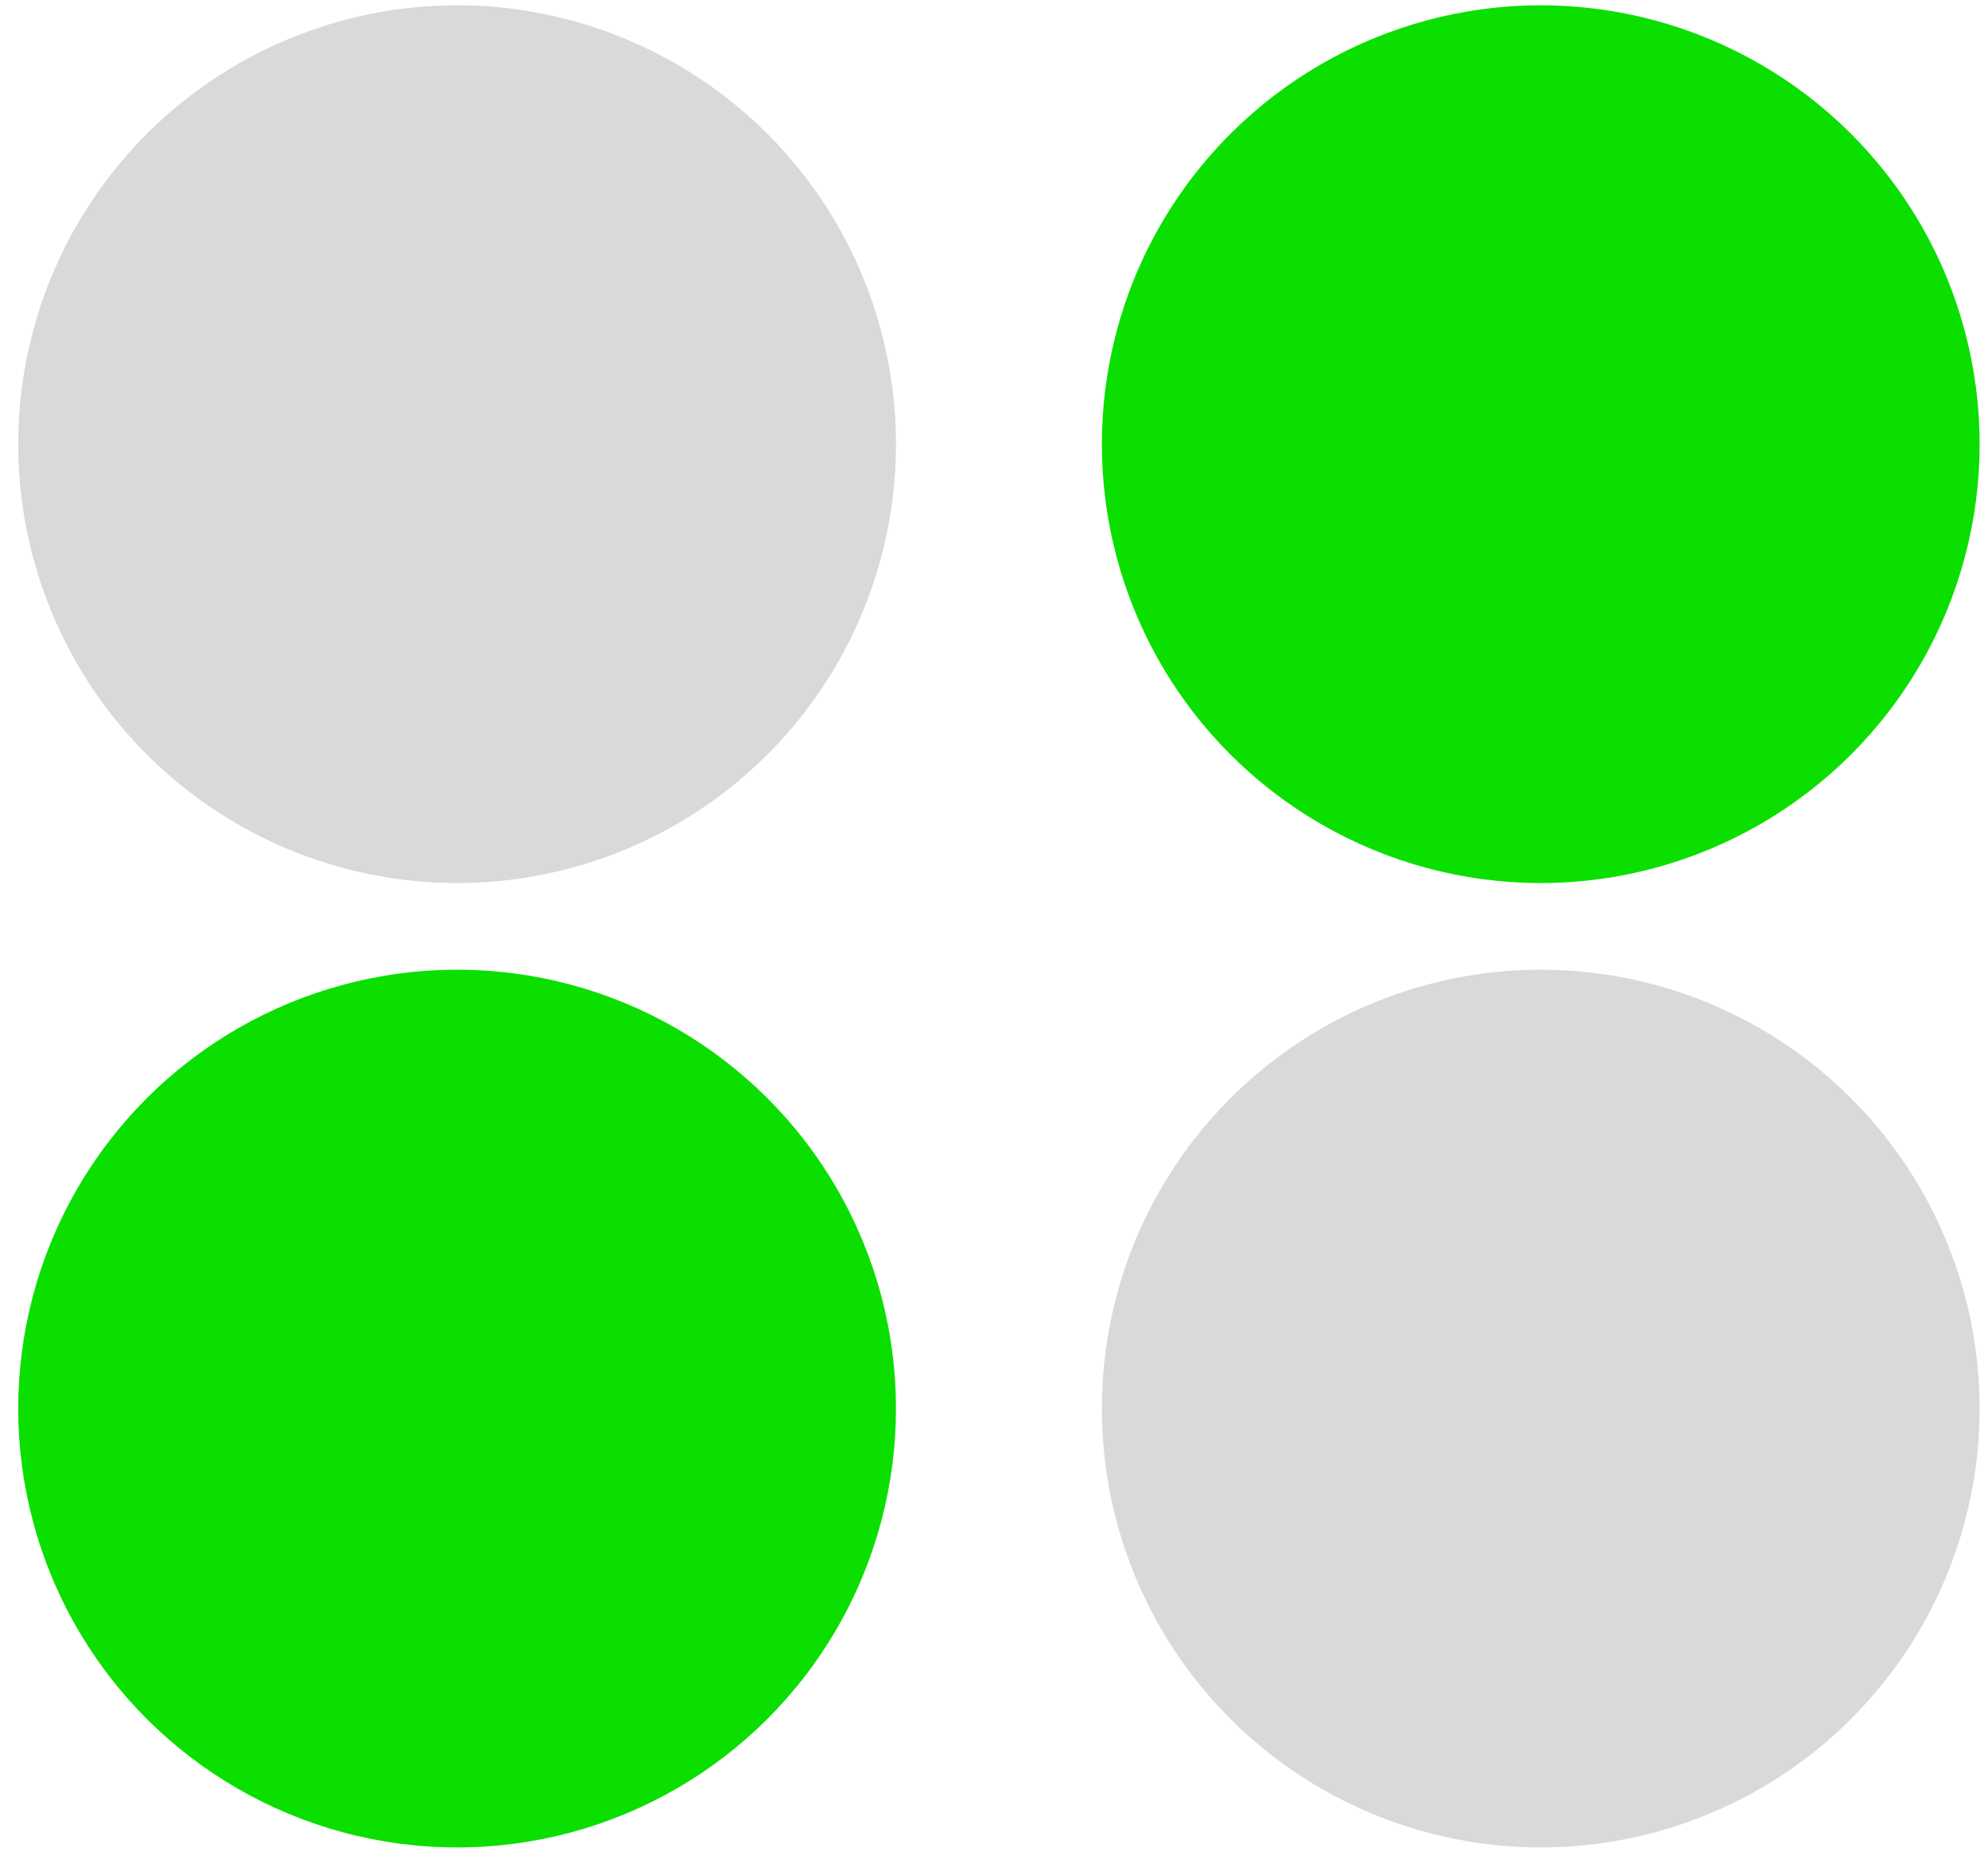
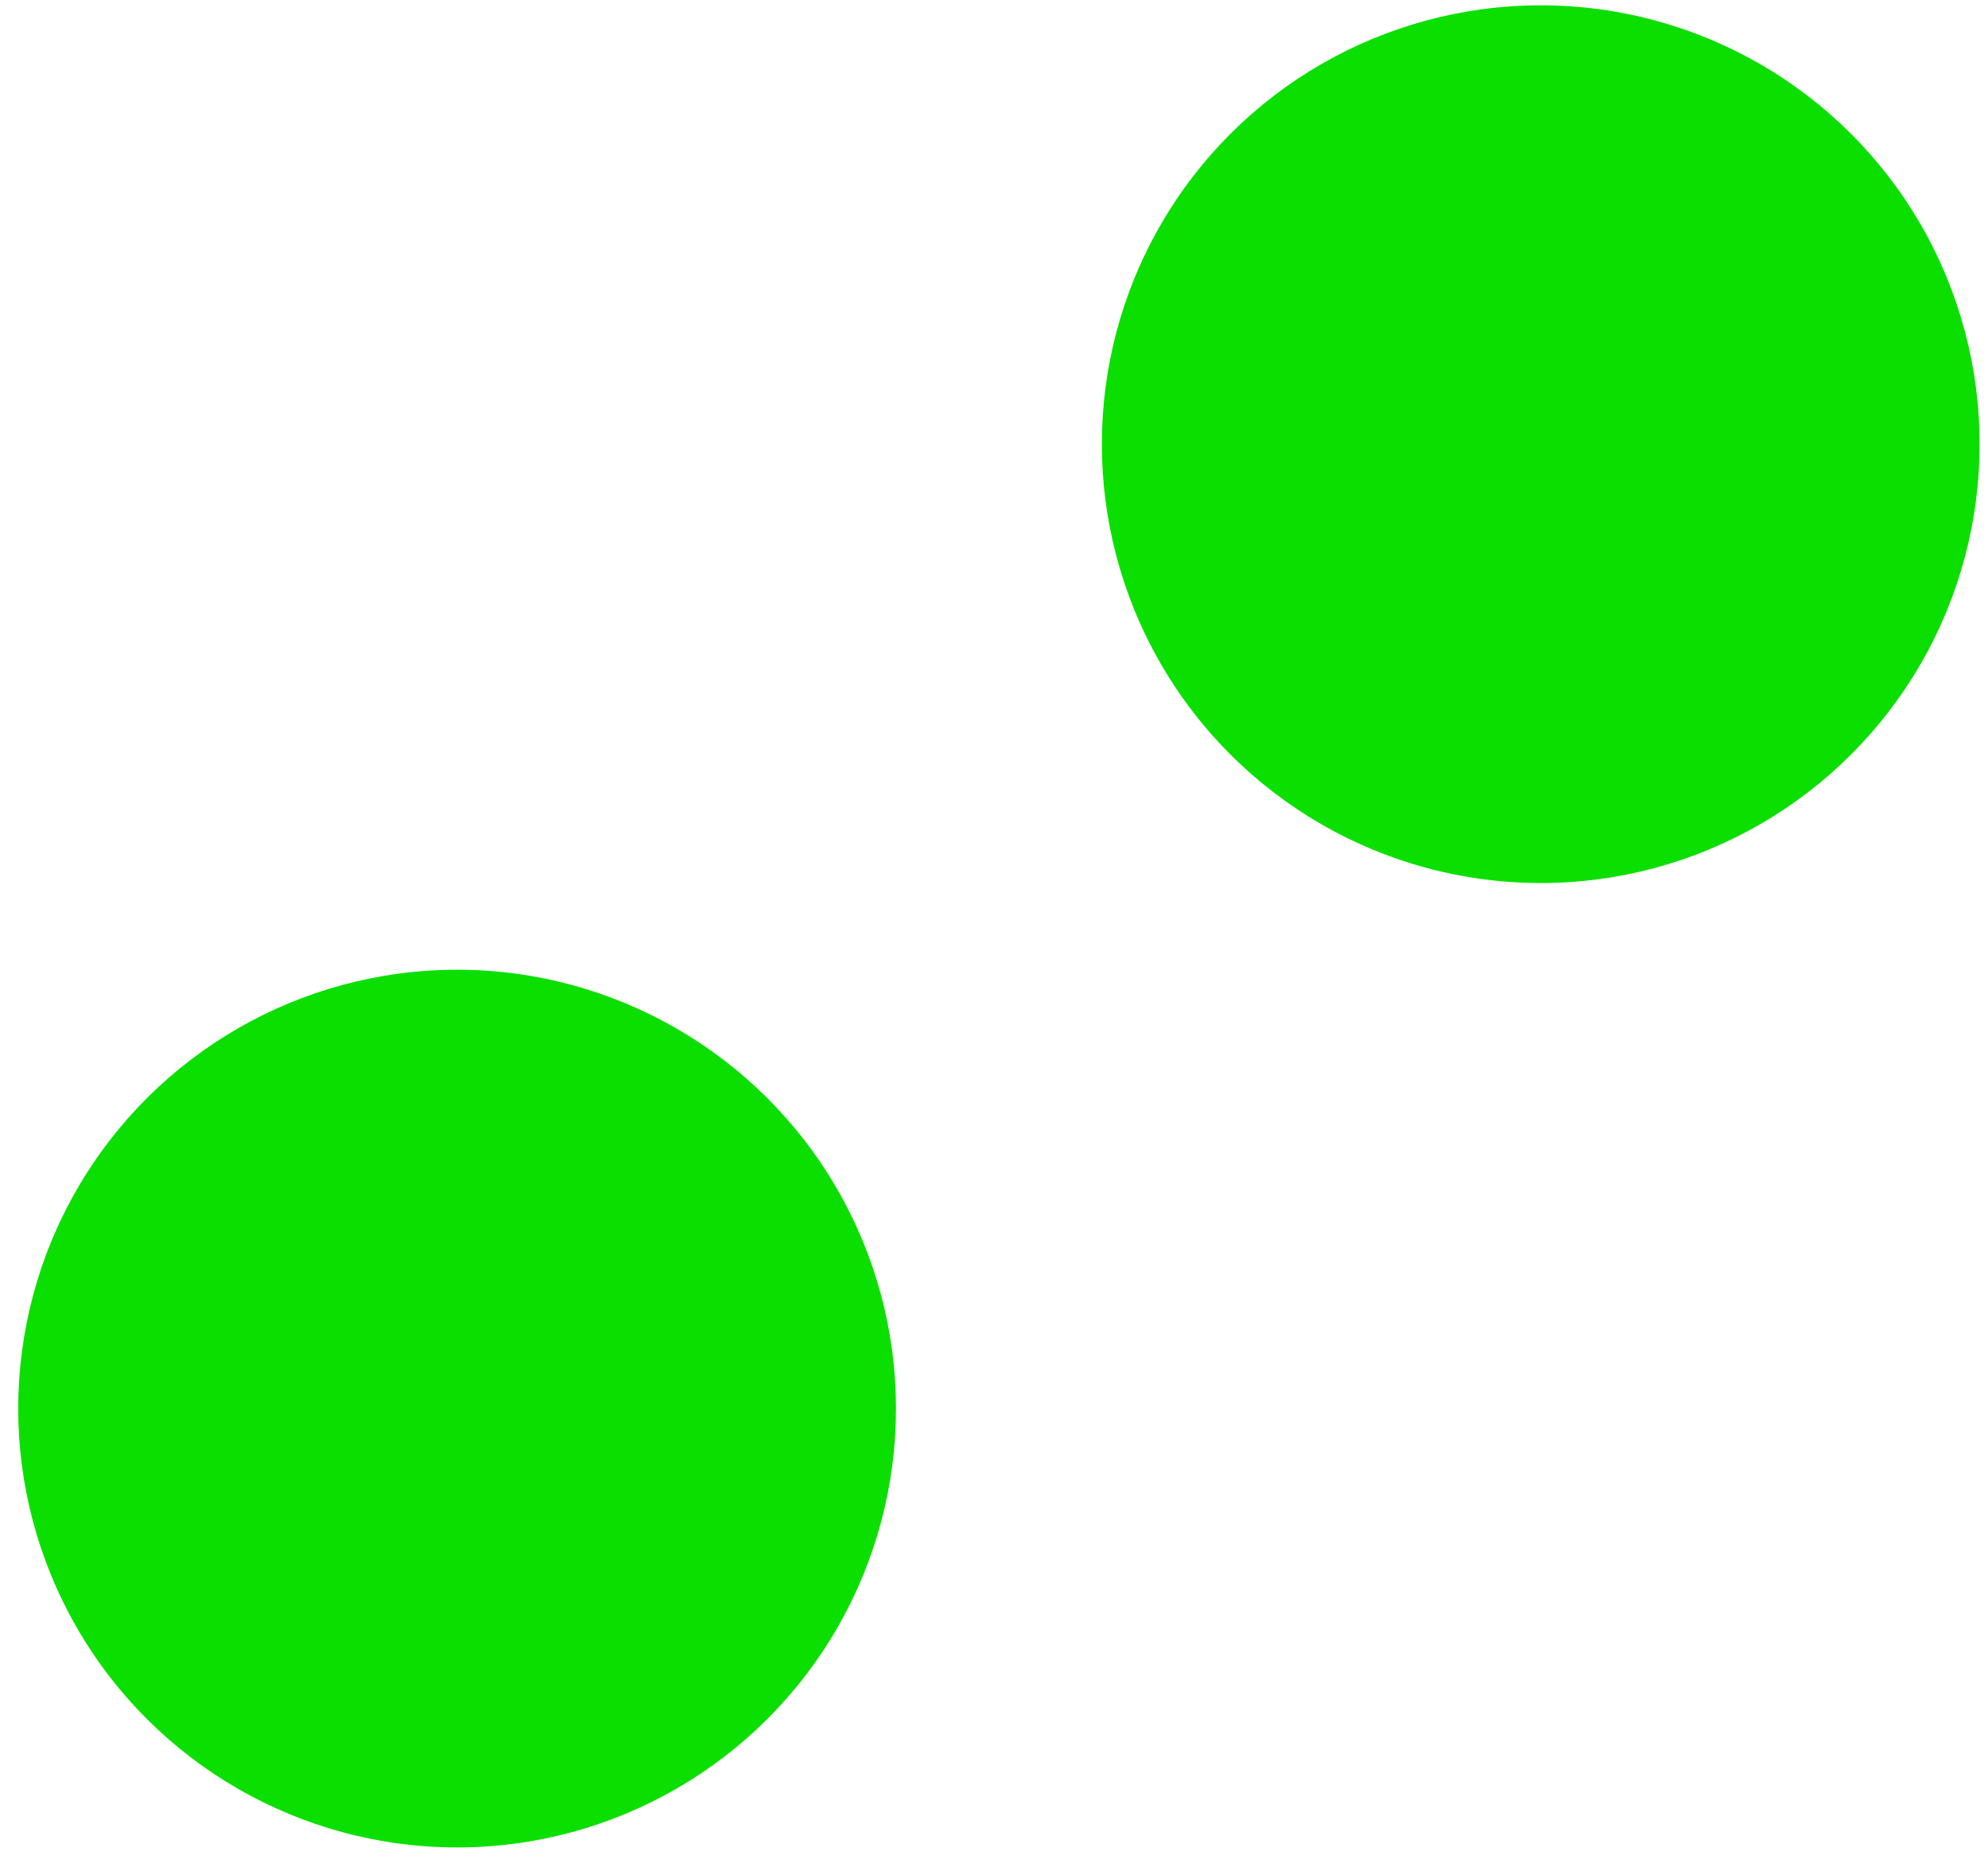
<svg xmlns="http://www.w3.org/2000/svg" width="99" height="93" viewBox="0 0 99 93" fill="none">
  <circle cx="22.763" cy="70.15" r="21.856" transform="rotate(-90 22.763 70.15)" fill="#0BDF00" />
-   <circle cx="22.763" cy="22.121" r="21.856" transform="rotate(-90 22.763 22.121)" fill="#D9D9D9" />
-   <circle cx="76.727" cy="70.15" r="21.856" transform="rotate(-90 76.727 70.15)" fill="#D9D9D9" />
  <circle cx="76.727" cy="22.121" r="21.856" transform="rotate(-90 76.727 22.121)" fill="#0BDF00" />
</svg>